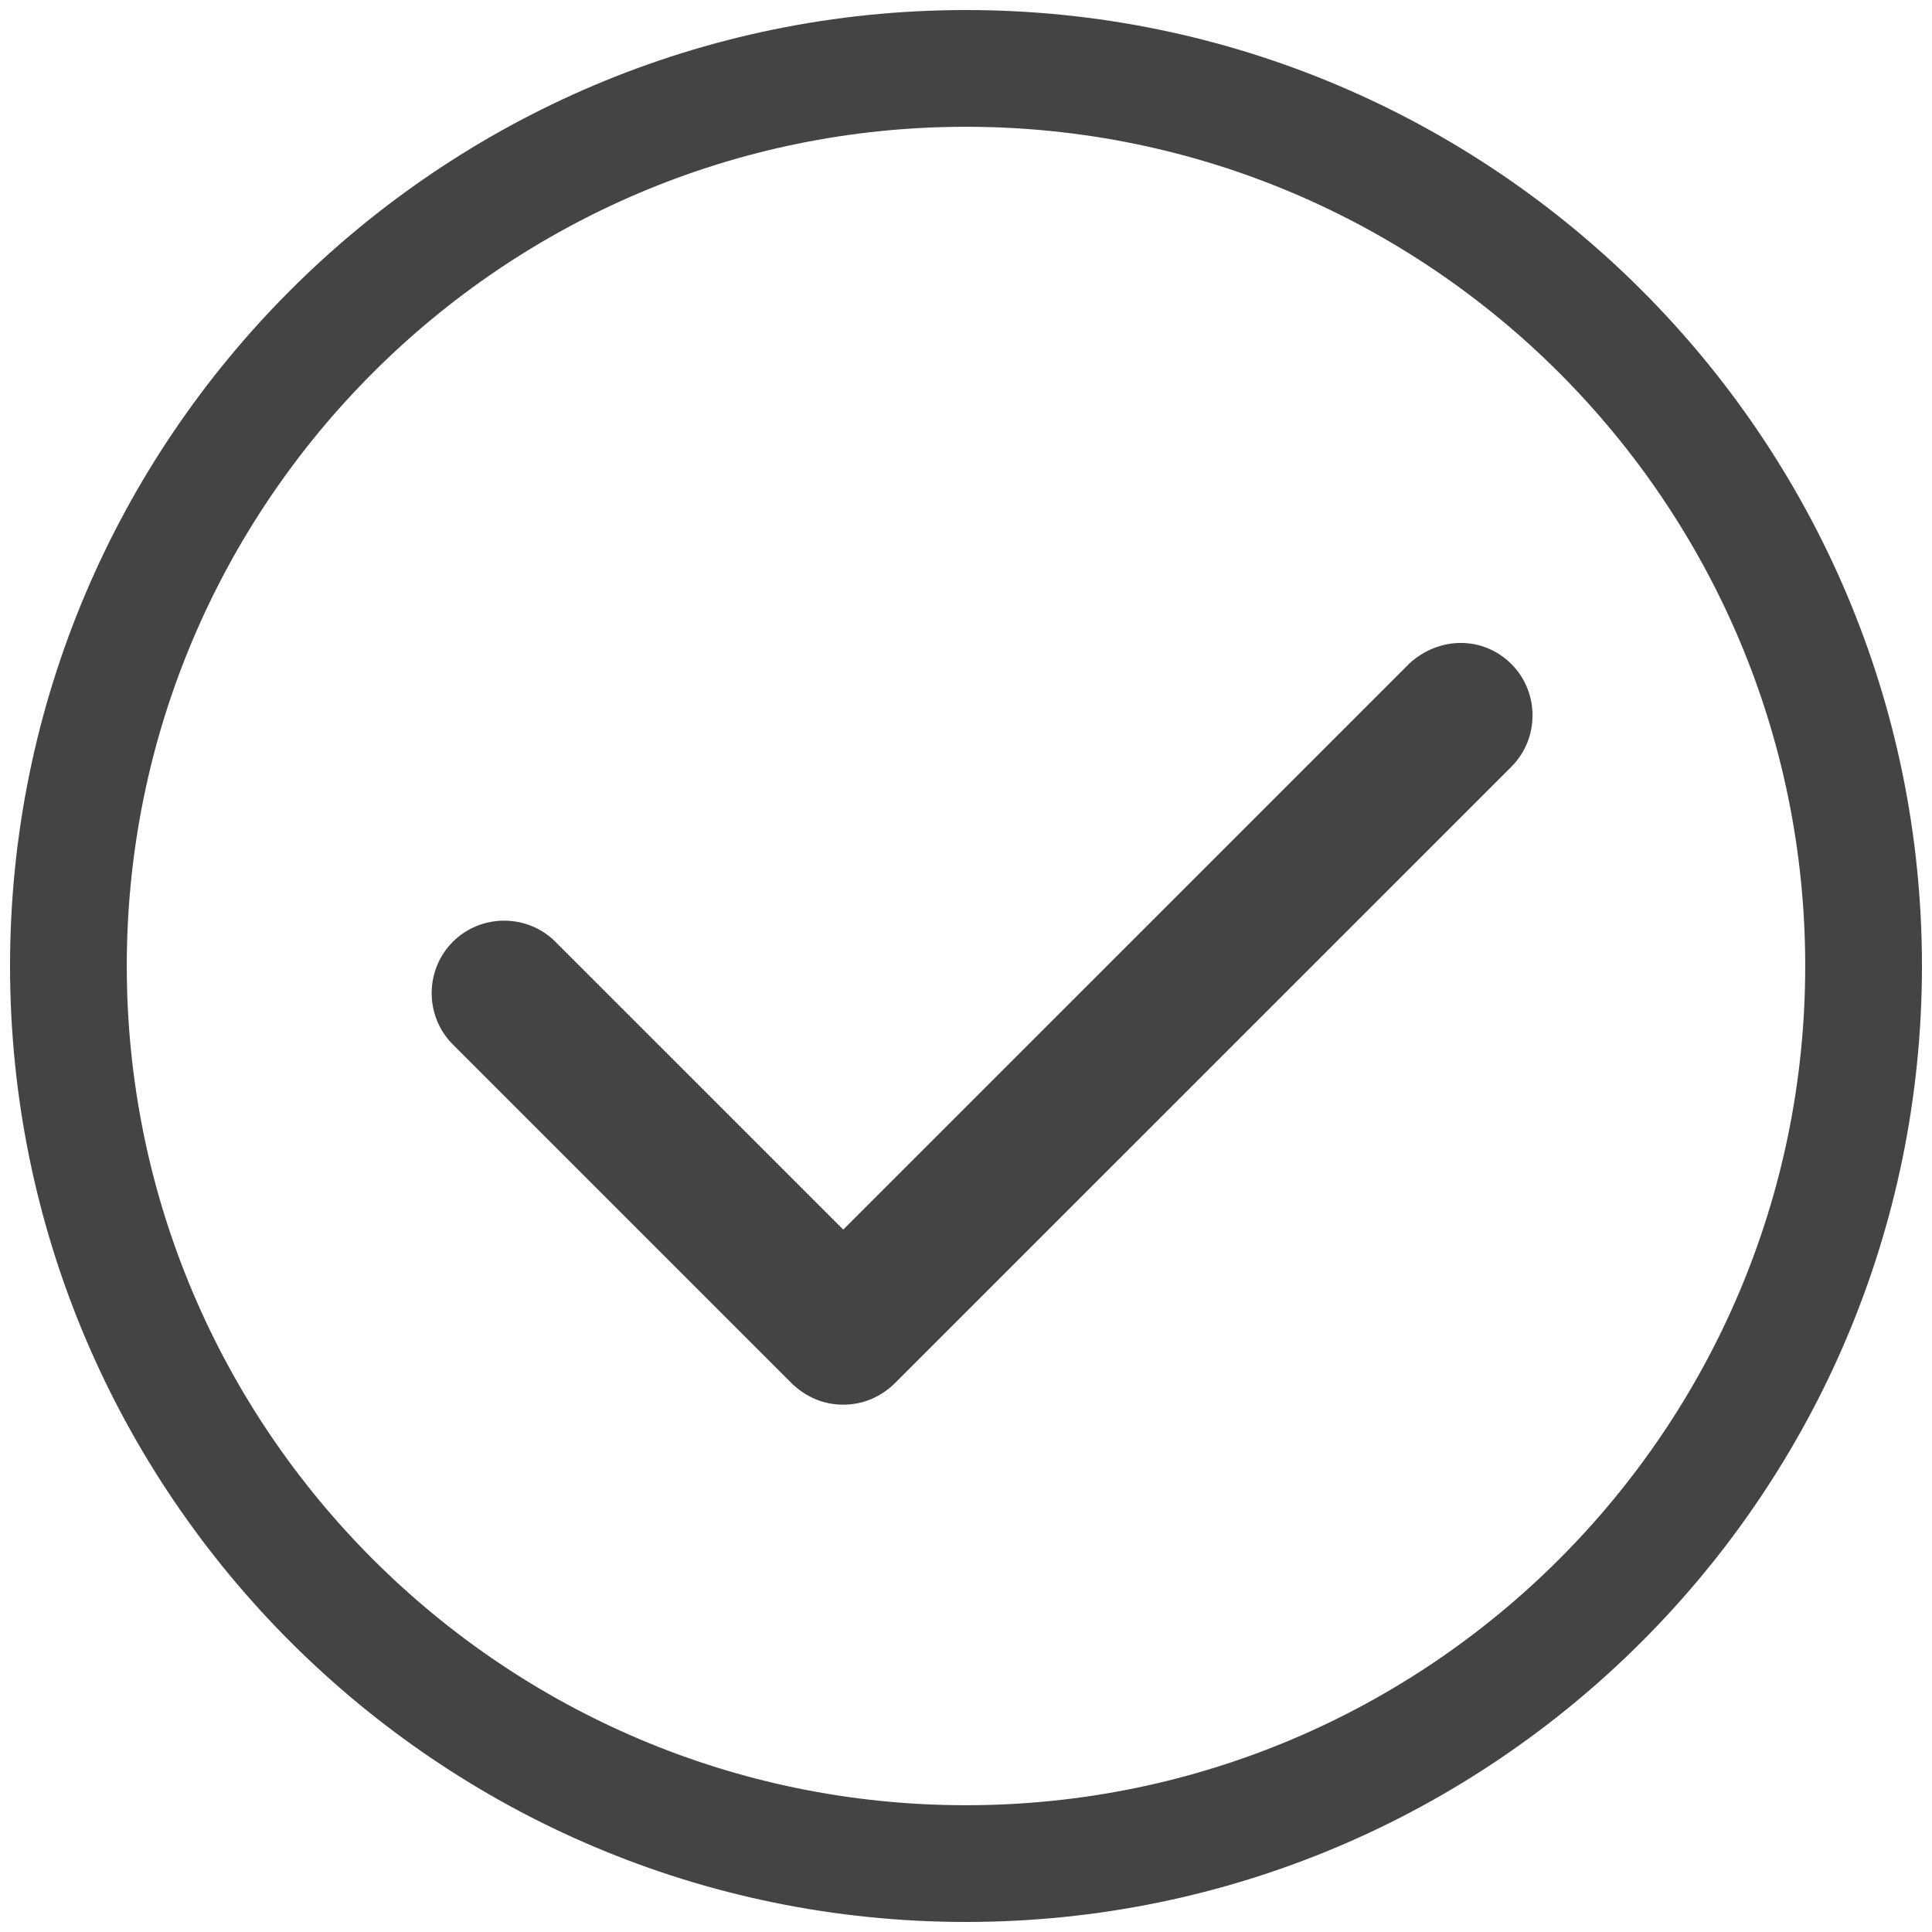
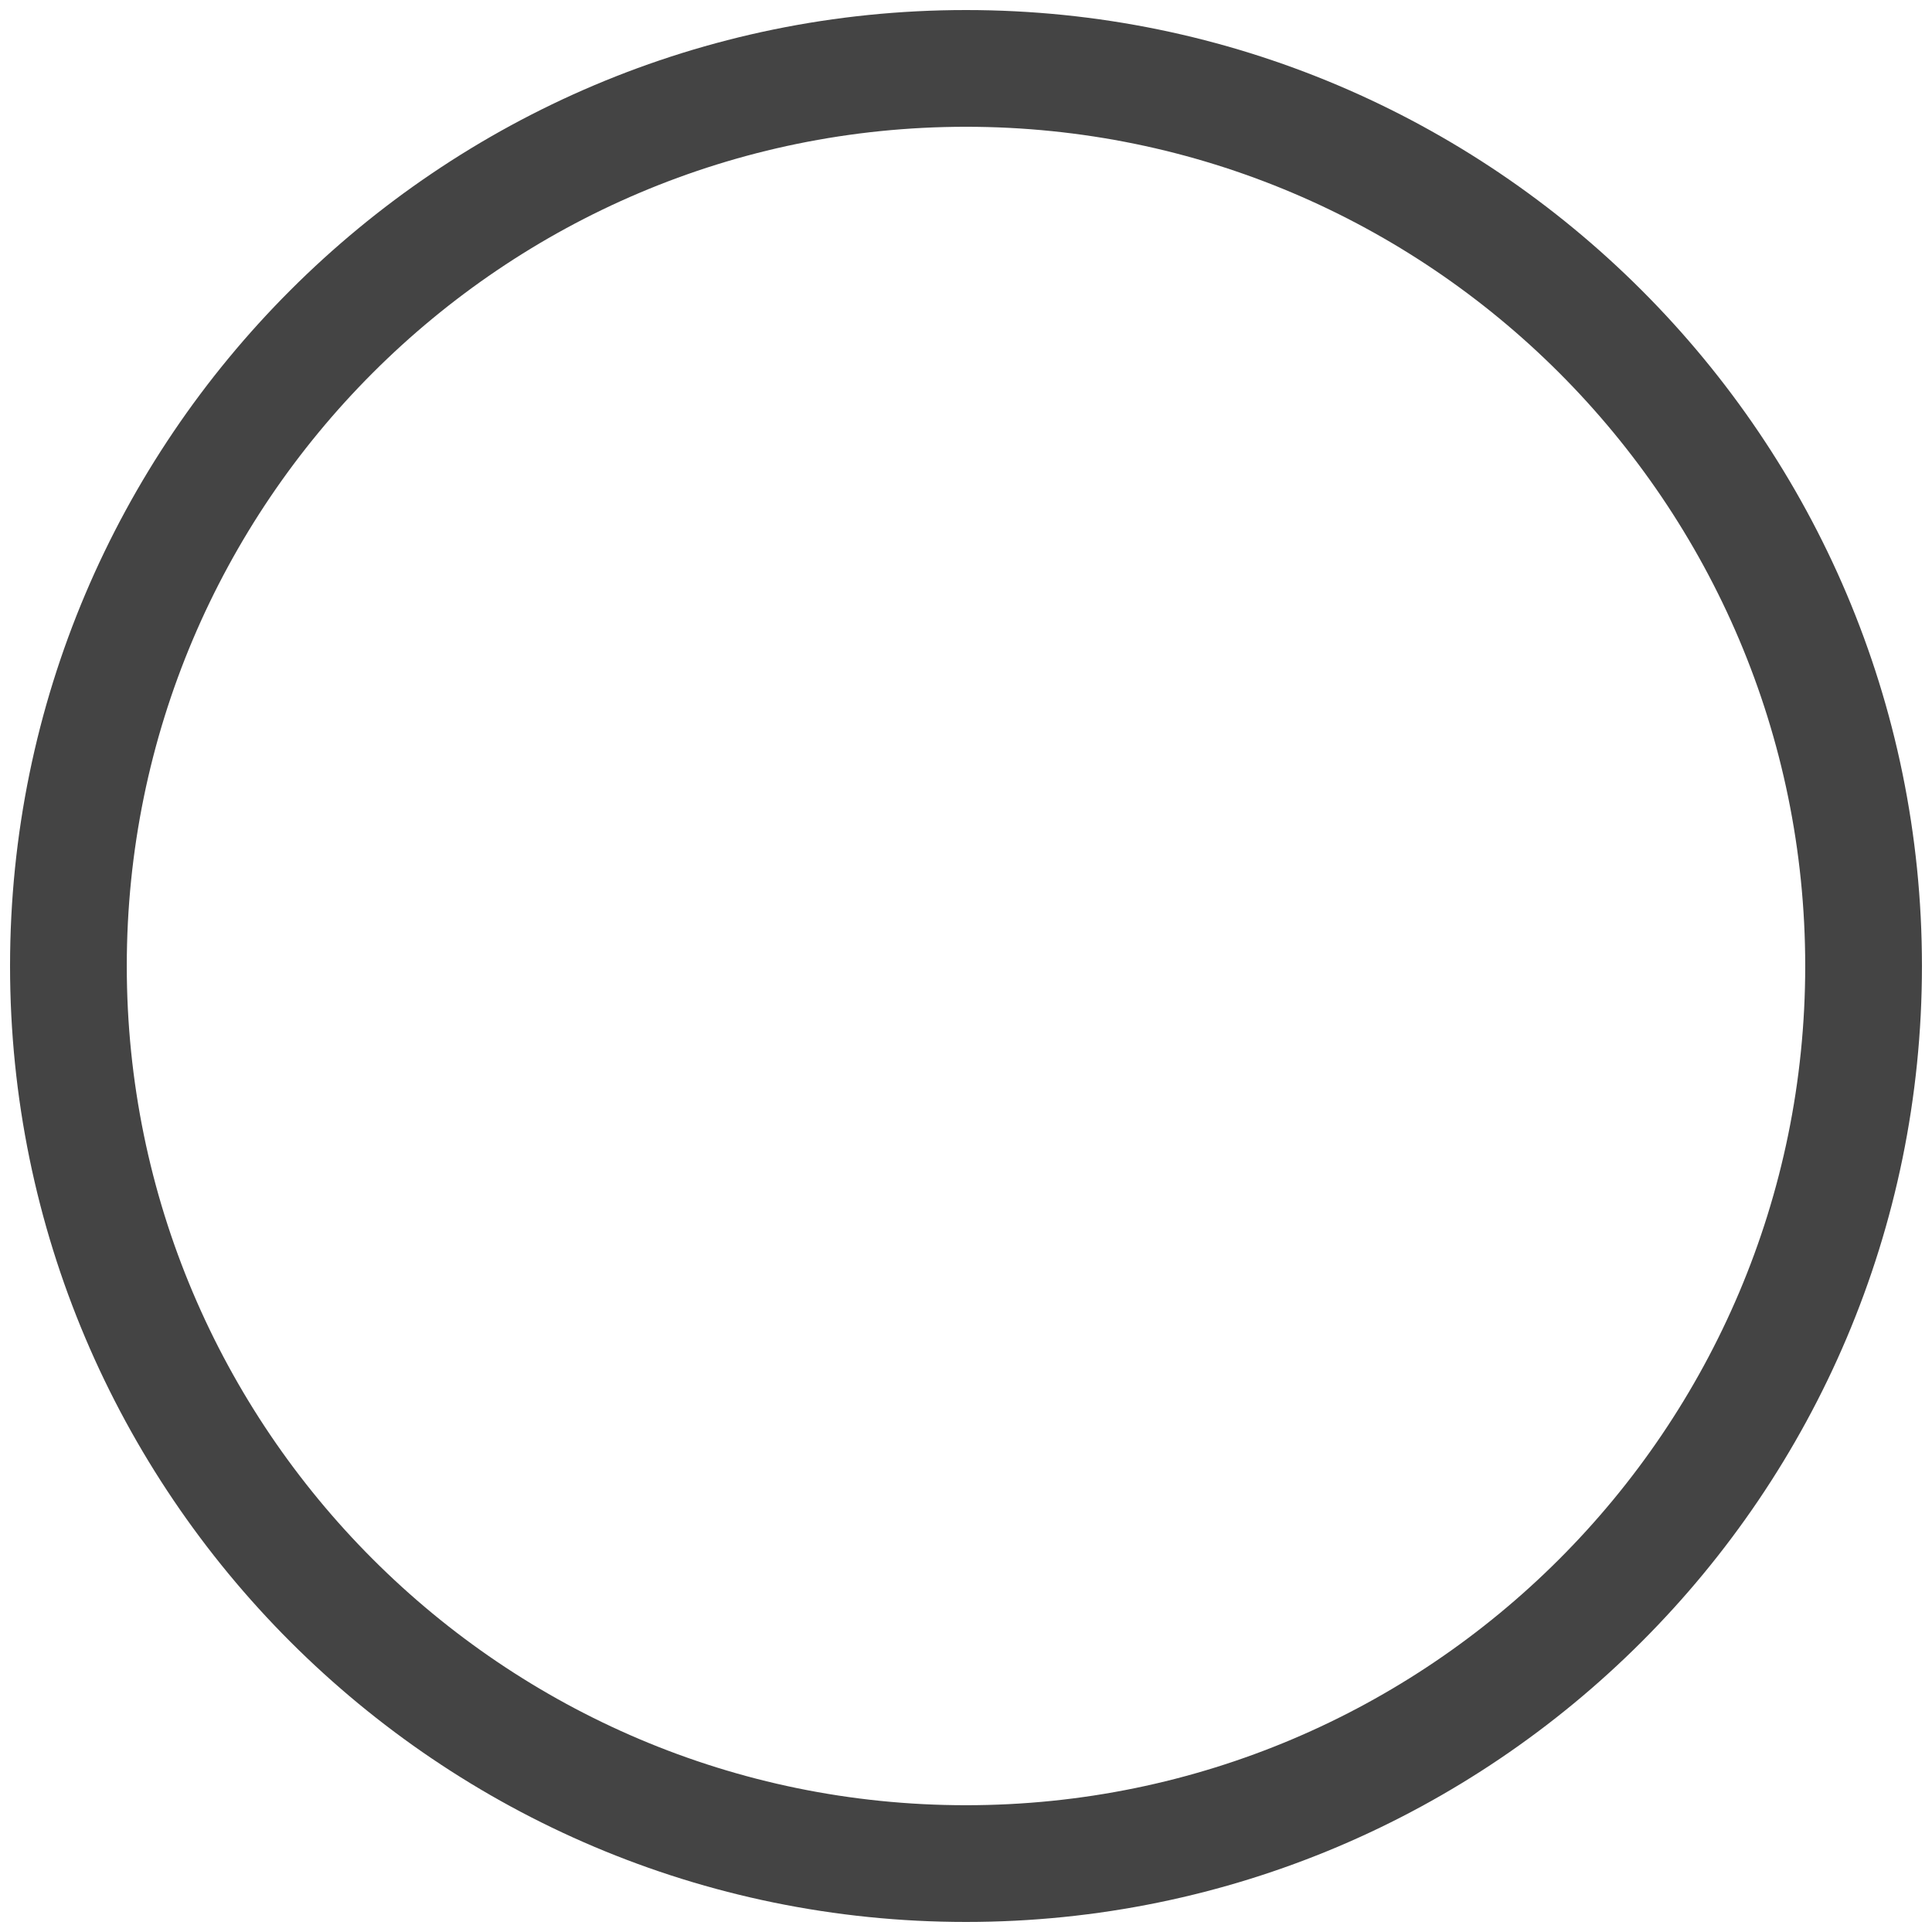
<svg xmlns="http://www.w3.org/2000/svg" width="50" height="50" viewBox="0 0 50 50">
  <defs>
    <filter id="wsiywlf8ma">
      <feColorMatrix in="SourceGraphic" values="0 0 0 0 0.241 0 0 0 0 0.866 0 0 0 0 0.215 0 0 0 1 0" />
    </filter>
  </defs>
  <g fill="none" fill-rule="evenodd">
    <g>
      <g filter="url(#wsiywlf8ma)" transform="translate(-575 -111) translate(269 111)">
        <g fill="#444" fill-rule="nonzero">
          <path d="M25 .26C11.354.26.26 11.354.26 25 .26 38.646 11.354 49.74 25 49.74c13.646 0 24.74-11.094 24.74-24.74C49.74 11.354 38.646.26 25 .26zm0 46.459c-11.98 0-21.719-9.74-21.719-21.719 0-11.98 9.74-21.719 21.719-21.719 11.98 0 21.719 9.74 21.719 21.719 0 11.98-9.74 21.719-21.719 21.719z" transform="translate(306)" />
-           <path d="M36.458 17.188L21.823 31.822l-7.448-7.448c-.73-.73-1.927-.73-2.656 0-.73.73-.73 1.927 0 2.656l8.75 8.75c.364.365.833.573 1.354.573.52 0 .99-.208 1.354-.573l15.938-15.937c.729-.73.729-1.927 0-2.657-.73-.729-1.875-.729-2.657 0z" transform="translate(306)" />
        </g>
      </g>
    </g>
  </g>
</svg>